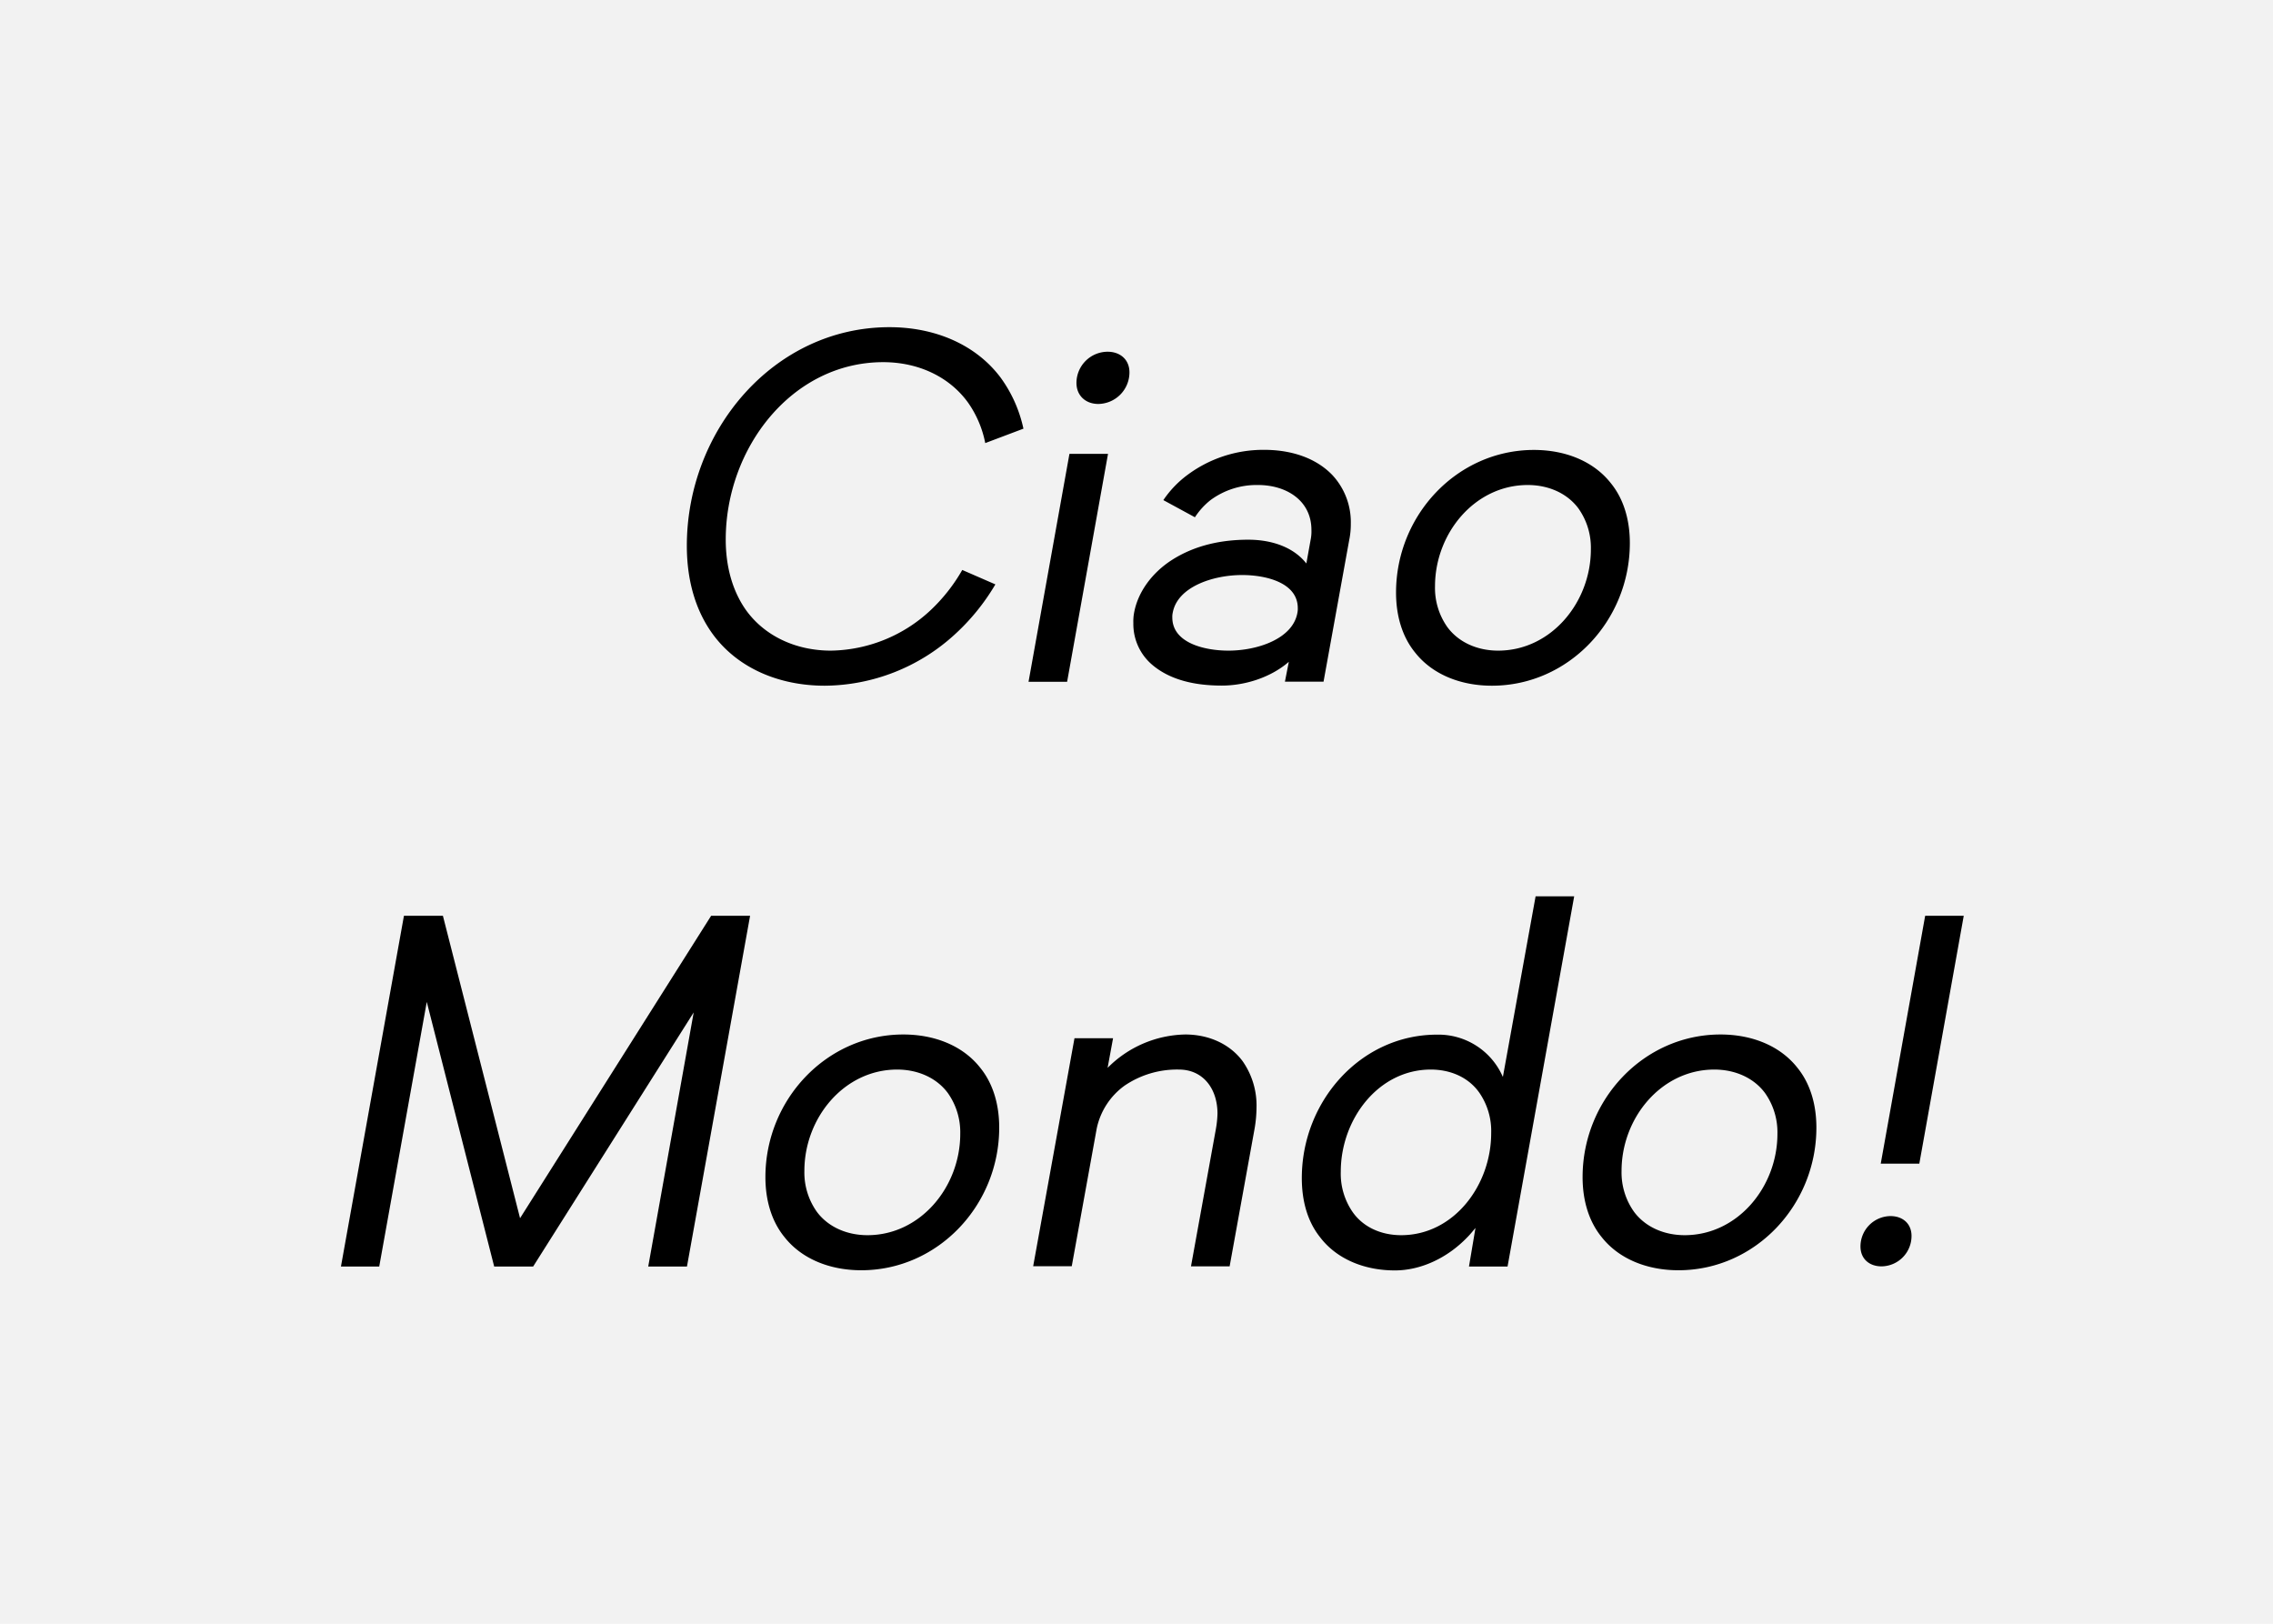
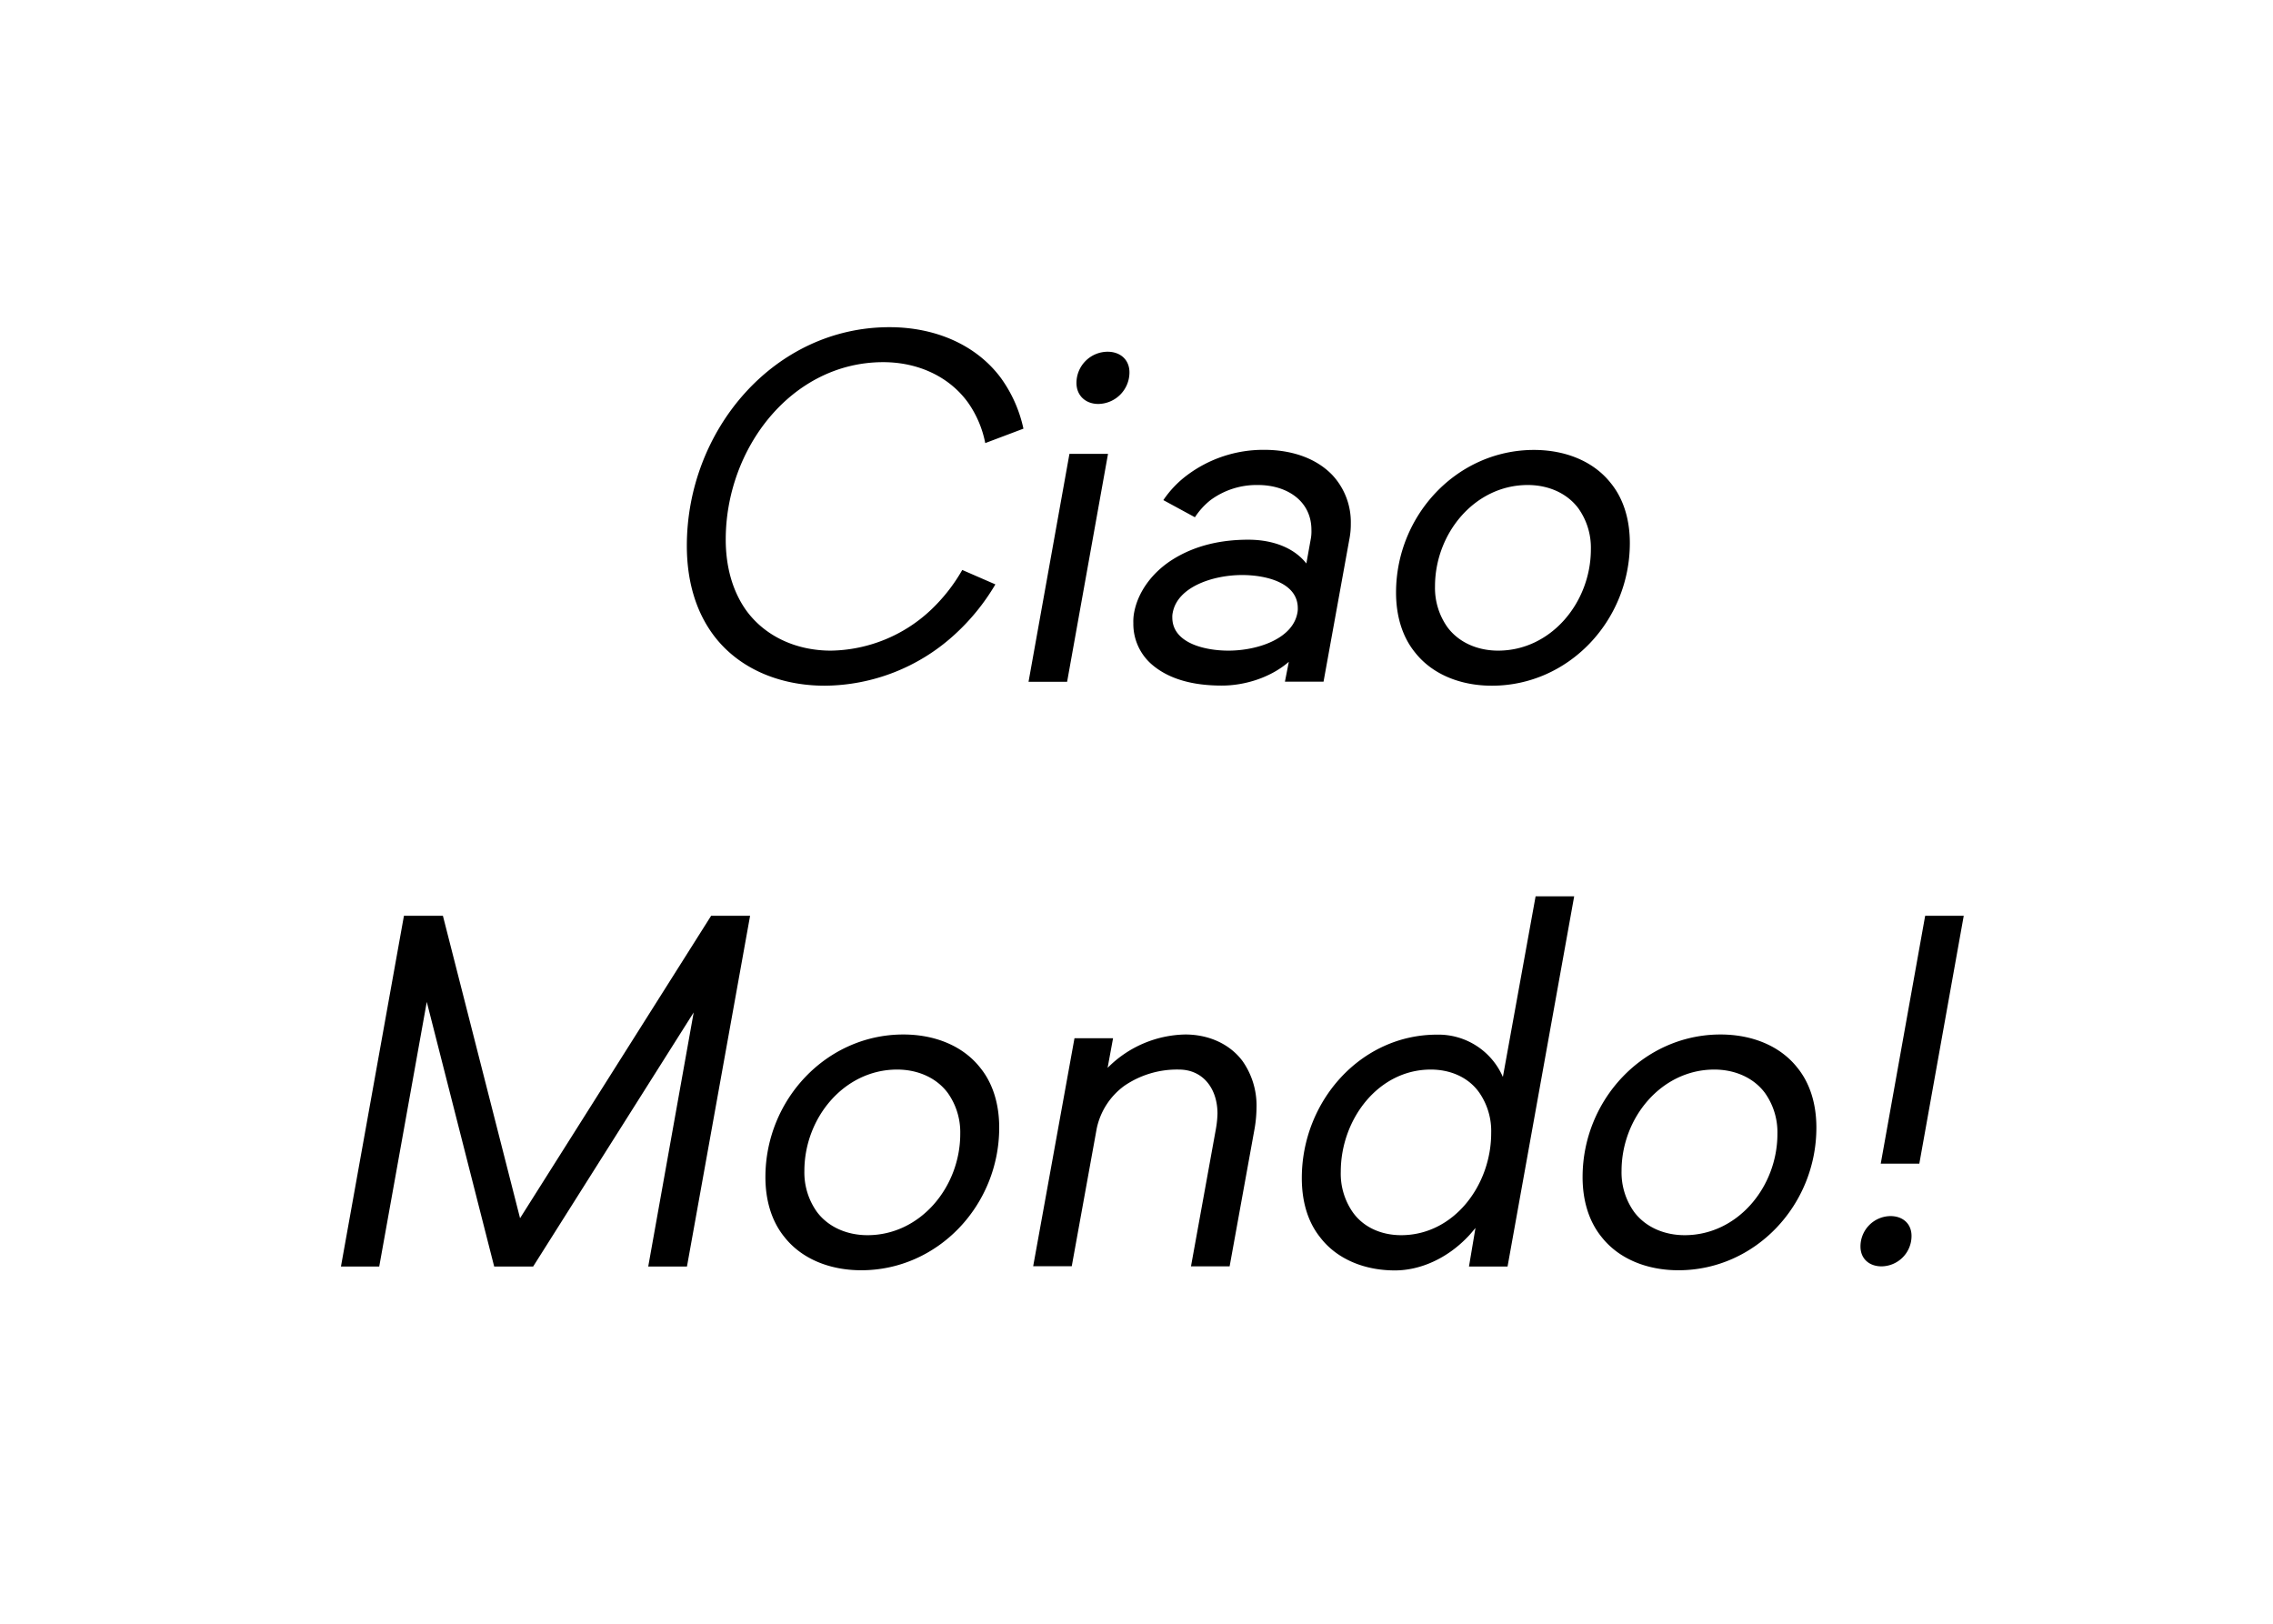
<svg xmlns="http://www.w3.org/2000/svg" viewBox="0 0 700 500">
-   <path fill="#f2f2f2" d="M0 0h700v500H0z" data-name="Ebene 1" />
  <g data-name="Ebene 2">
    <path d="M223.5 166.15c0 8 1.92 15.6 6.24 21.72 5.76 8 15.36 12.48 26.16 12.48a45.88 45.88 0 0 0 30.72-12.48 53.22 53.22 0 0 0 9.72-12.36l10.2 4.44a66.49 66.49 0 0 1-12.84 15.72 59.84 59.84 0 0 1-39.7 15.48c-13.92 0-26.52-5.28-34.2-15.48-5.76-7.68-8.28-17.28-8.28-27.6 0-35.64 26.88-67.32 62.4-67.32 13.92 0 26.52 5.28 34.2 15.48a41.5 41.5 0 0 1 7.06 15.77l-11.76 4.44a32.46 32.46 0 0 0-5.28-12.44c-5.76-8-15.36-12.48-26.16-12.48-28.2.03-48.48 26.55-48.48 54.63zM329.35 139.75h11.88l-12.6 70.2h-11.88zm11.76-31.44c3.84 0 6.72 2.4 6.72 6.36a9.73 9.73 0 0 1-9.6 9.72c-3.84 0-6.72-2.52-6.72-6.48a9.63 9.63 0 0 1 9.6-9.6zM387.43 149.35a23.9 23.9 0 0 0-14.64 4.65 22.27 22.27 0 0 0-4.8 5.28l-9.72-5.28a31.71 31.71 0 0 1 7.32-7.68 39.14 39.14 0 0 1 23.76-7.8c8.16 0 15.84 2.4 21 7.8a21.27 21.27 0 0 1 5.65 14.91 23.88 23.88 0 0 1-.48 5l-7.92 43.68h-11.89l1.2-6.12c-5.52 4.8-13.44 7.32-20.64 7.32-7.92 0-15.6-1.56-21.24-6.24a16.47 16.47 0 0 1-6-13 14.73 14.73 0 0 1 .24-3.24c1.2-6.48 5.64-12.36 11.64-16.2 7.32-4.68 15.6-6.24 23.52-6.24 7.2 0 13.92 2.28 17.88 7.32l1.32-7.32a12.64 12.64 0 0 0 .24-3c0-9.04-7.68-13.84-16.44-13.84zm-4.92 27.72c-8.88 0-19.92 3.6-21.36 11.64a5.84 5.84 0 0 0-.12 1.44c0 7.8 9.84 10.2 17.28 10.2 8.88 0 19.8-3.6 21.24-11.64a5.88 5.88 0 0 0 .12-1.44c0-7.8-9.67-10.2-17.16-10.2zM472.41 138.55c9.48 0 18.24 3.36 23.64 10.2 4.08 5 5.88 11.52 5.88 18.48 0 23.88-18.84 43.92-42.48 43.92-9.48 0-18.24-3.36-23.64-10.2-4.08-5-5.88-11.52-5.88-18.48.01-23.88 18.84-43.92 42.48-43.92zm17.52 30.6a20.89 20.89 0 0 0-3.84-12.6c-3.48-4.68-9.24-7.2-15.6-7.2-16.32 0-28.56 14.88-28.56 31.2a20.88 20.88 0 0 0 3.84 12.6c3.48 4.68 9.24 7.2 15.6 7.2 16.32 0 28.56-14.88 28.56-31.2zM124.4 282h12l23.76 93.12L219 282h12l-19.44 108h-11.93l14-78.24L164.19 390h-12l-20.76-81.48L116.79 390H105zM278.2 318.55c9.48 0 18.24 3.36 23.64 10.2 4.08 5 5.88 11.52 5.88 18.48 0 23.88-18.84 43.92-42.48 43.92-9.48 0-18.24-3.36-23.64-10.2-4.08-5-5.88-11.52-5.88-18.48 0-23.88 18.84-43.92 42.48-43.92zm17.52 30.6a20.89 20.89 0 0 0-3.84-12.6c-3.48-4.68-9.24-7.2-15.6-7.2-16.32 0-28.56 14.88-28.56 31.2a20.88 20.88 0 0 0 3.84 12.6c3.48 4.68 9.24 7.2 15.6 7.2 16.32 0 28.56-14.88 28.56-31.2zM363.06 329.35a28.74 28.74 0 0 0-16.8 5 21.82 21.82 0 0 0-8.52 13.2l-7.68 42.36h-11.88l12.72-70.2h11.88l-1.68 9.12a34.56 34.56 0 0 1 23.9-10.28c7.2 0 13.68 2.88 17.64 8.16a23.76 23.76 0 0 1 4.32 14.4 39.4 39.4 0 0 1-.6 6.48l-7.68 42.36h-11.9l7.68-42.36a30.91 30.91 0 0 0 .48-4.68c0-7.68-4.44-13.56-11.88-13.56zM462.83 331.63L472.91 276h11.88l-20.52 114h-11.88l2-11.88c-.84 1-1.56 1.92-2.52 2.88-6.12 6.36-14.28 10.2-22.32 10.2-9.36 0-17.88-3.48-23-10.2-4-5-5.64-11.4-5.64-18.24 0-23.64 18.12-44.16 41.64-44.16a21.62 21.62 0 0 1 20.28 13.03zm-3.6 17.28a20.79 20.79 0 0 0-3.6-12.36c-3.24-4.68-8.76-7.2-15-7.2-16.2 0-27.72 15.36-27.72 31.44a20.8 20.8 0 0 0 3.6 12.36c3.24 4.68 8.76 7.2 15 7.2 16.2 0 27.72-15.35 27.72-31.44zM529.86 318.55c9.48 0 18.24 3.36 23.64 10.2 4.08 5 5.88 11.52 5.88 18.48 0 23.88-18.84 43.92-42.48 43.92-9.48 0-18.24-3.36-23.64-10.2-4.08-5-5.88-11.52-5.88-18.48 0-23.88 18.84-43.92 42.48-43.92zm17.52 30.6a20.89 20.89 0 0 0-3.84-12.6c-3.48-4.68-9.24-7.2-15.6-7.2-16.32 0-28.56 14.88-28.56 31.2a20.88 20.88 0 0 0 3.84 12.6c3.48 4.68 9.24 7.2 15.6 7.2 16.32 0 28.56-14.88 28.56-31.2zM582.2 374.47c3.72 0 6.48 2.28 6.48 6.12a9.35 9.35 0 0 1-9.24 9.36c-3.72 0-6.48-2.28-6.48-6.12a9.35 9.35 0 0 1 9.24-9.36zM592.88 282h11.88l-13.68 76.32H579.2z" />
  </g>
</svg>